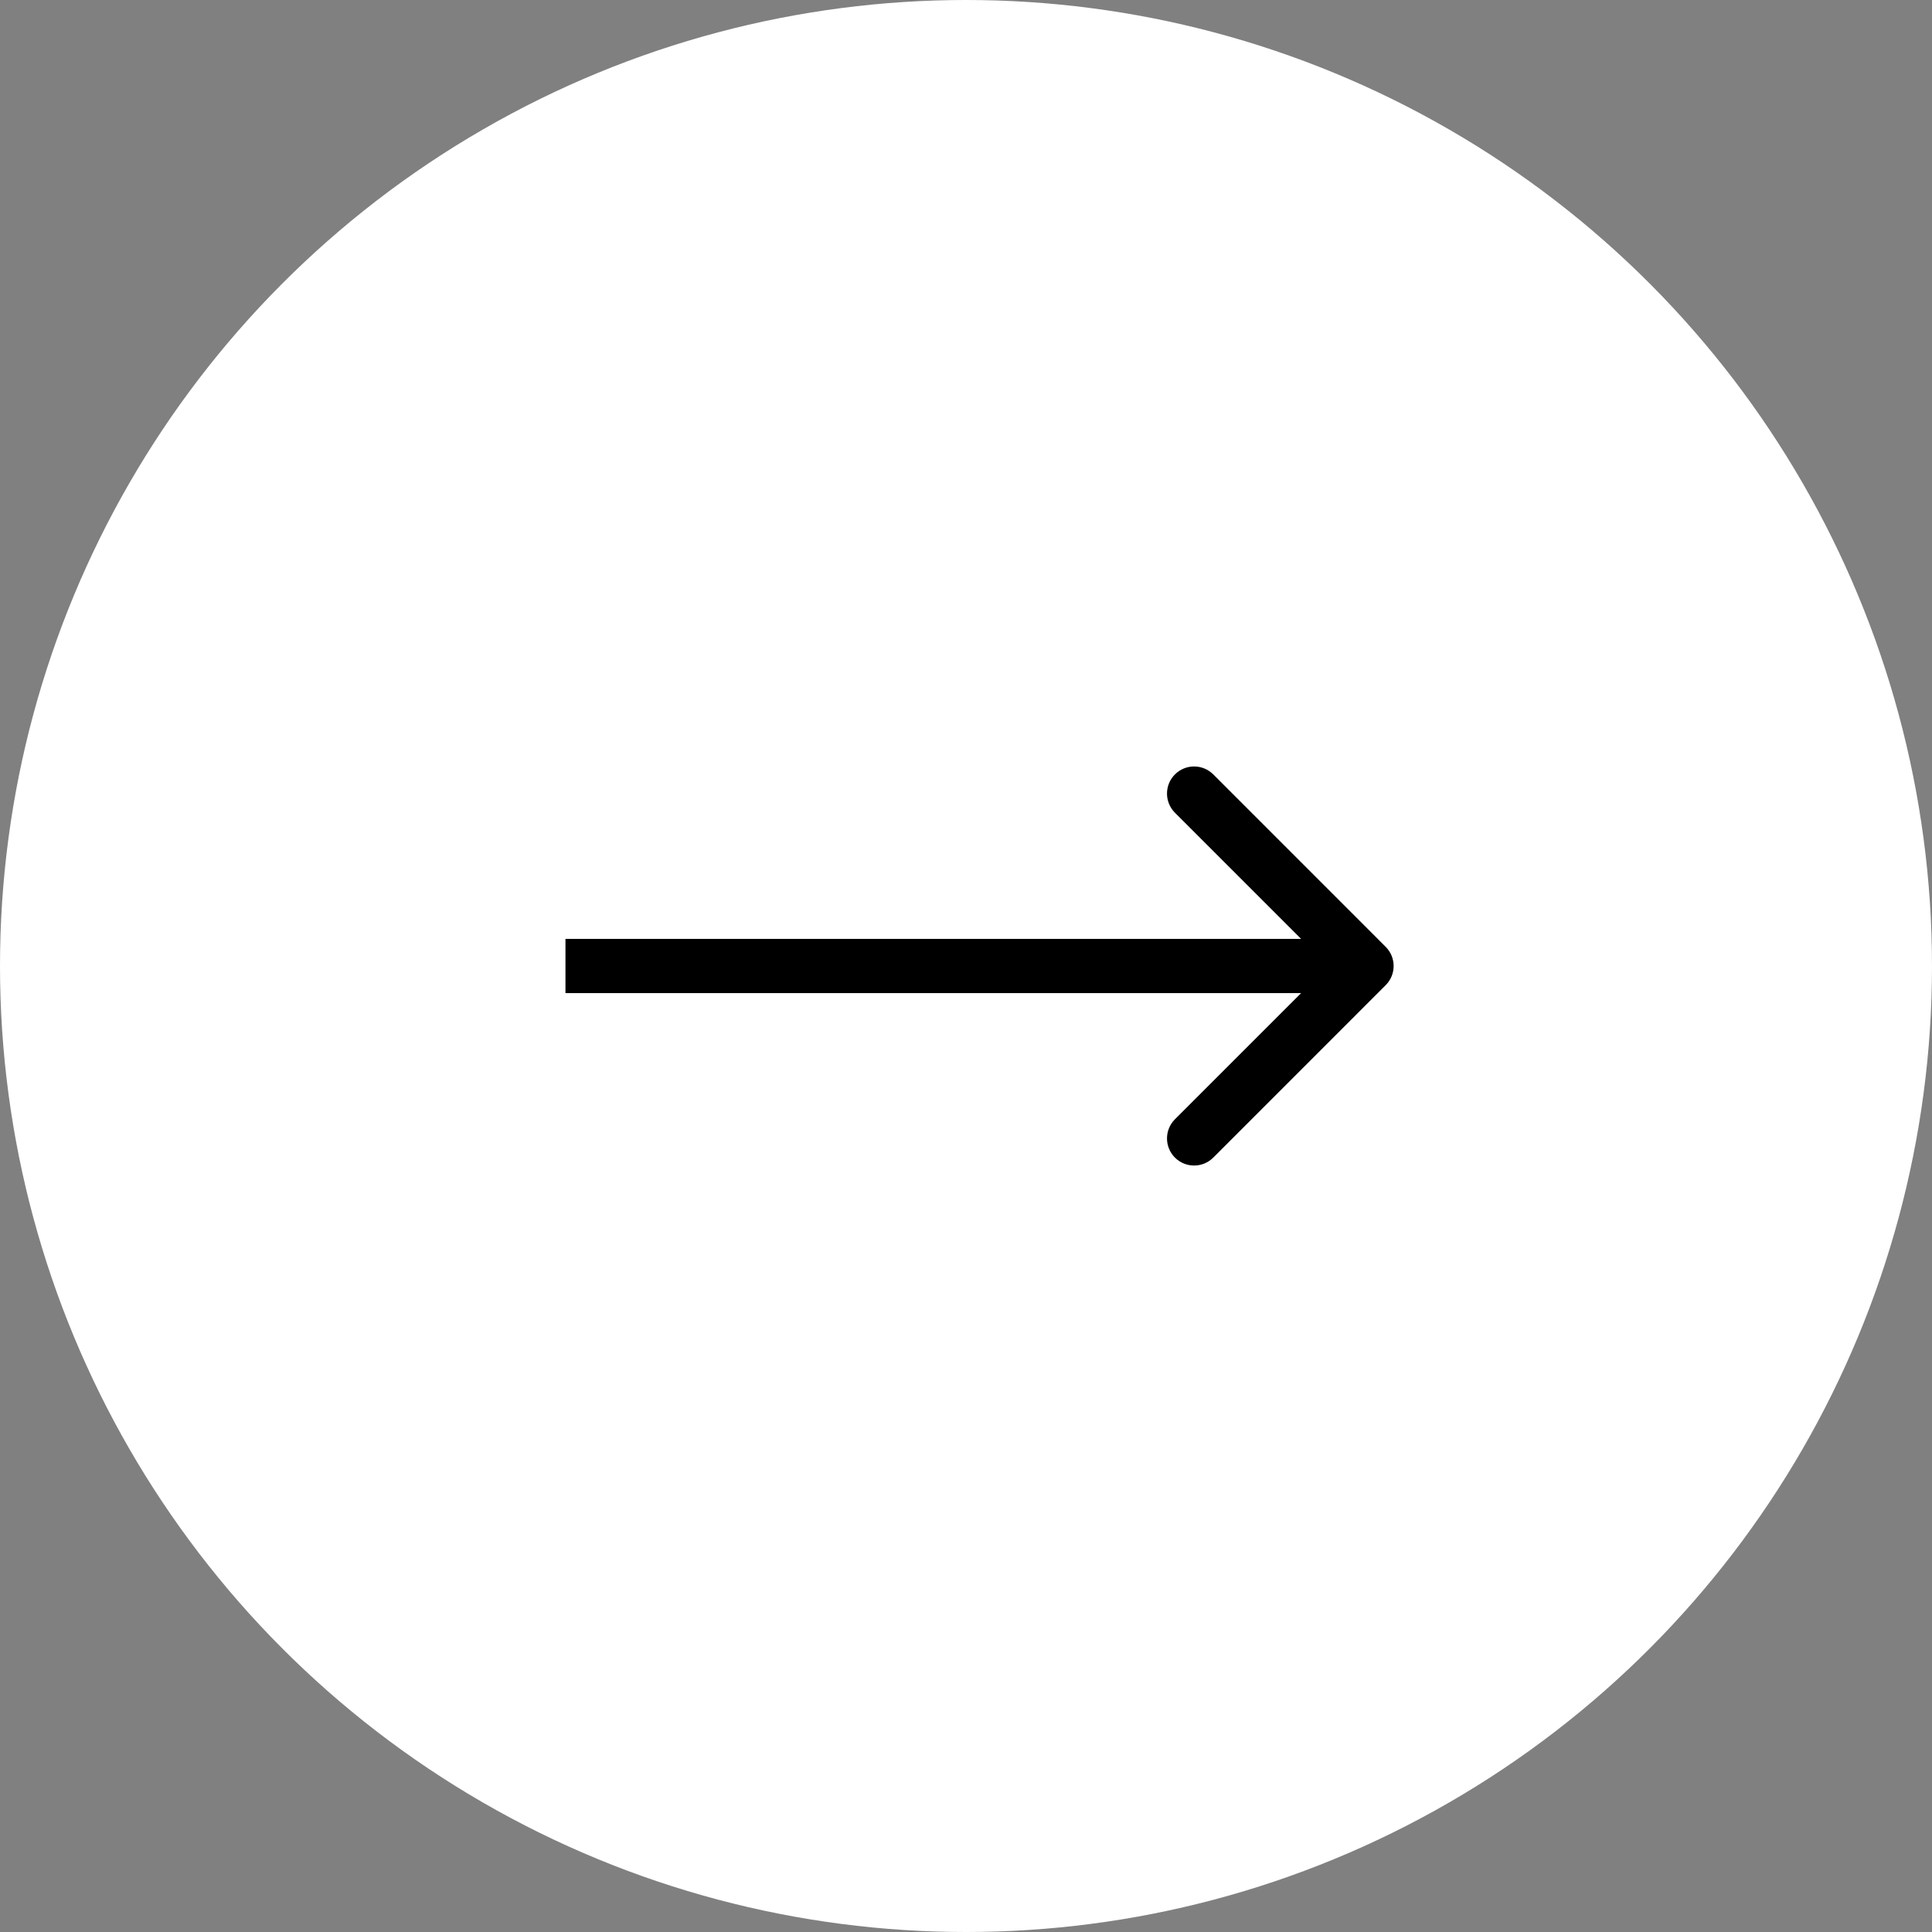
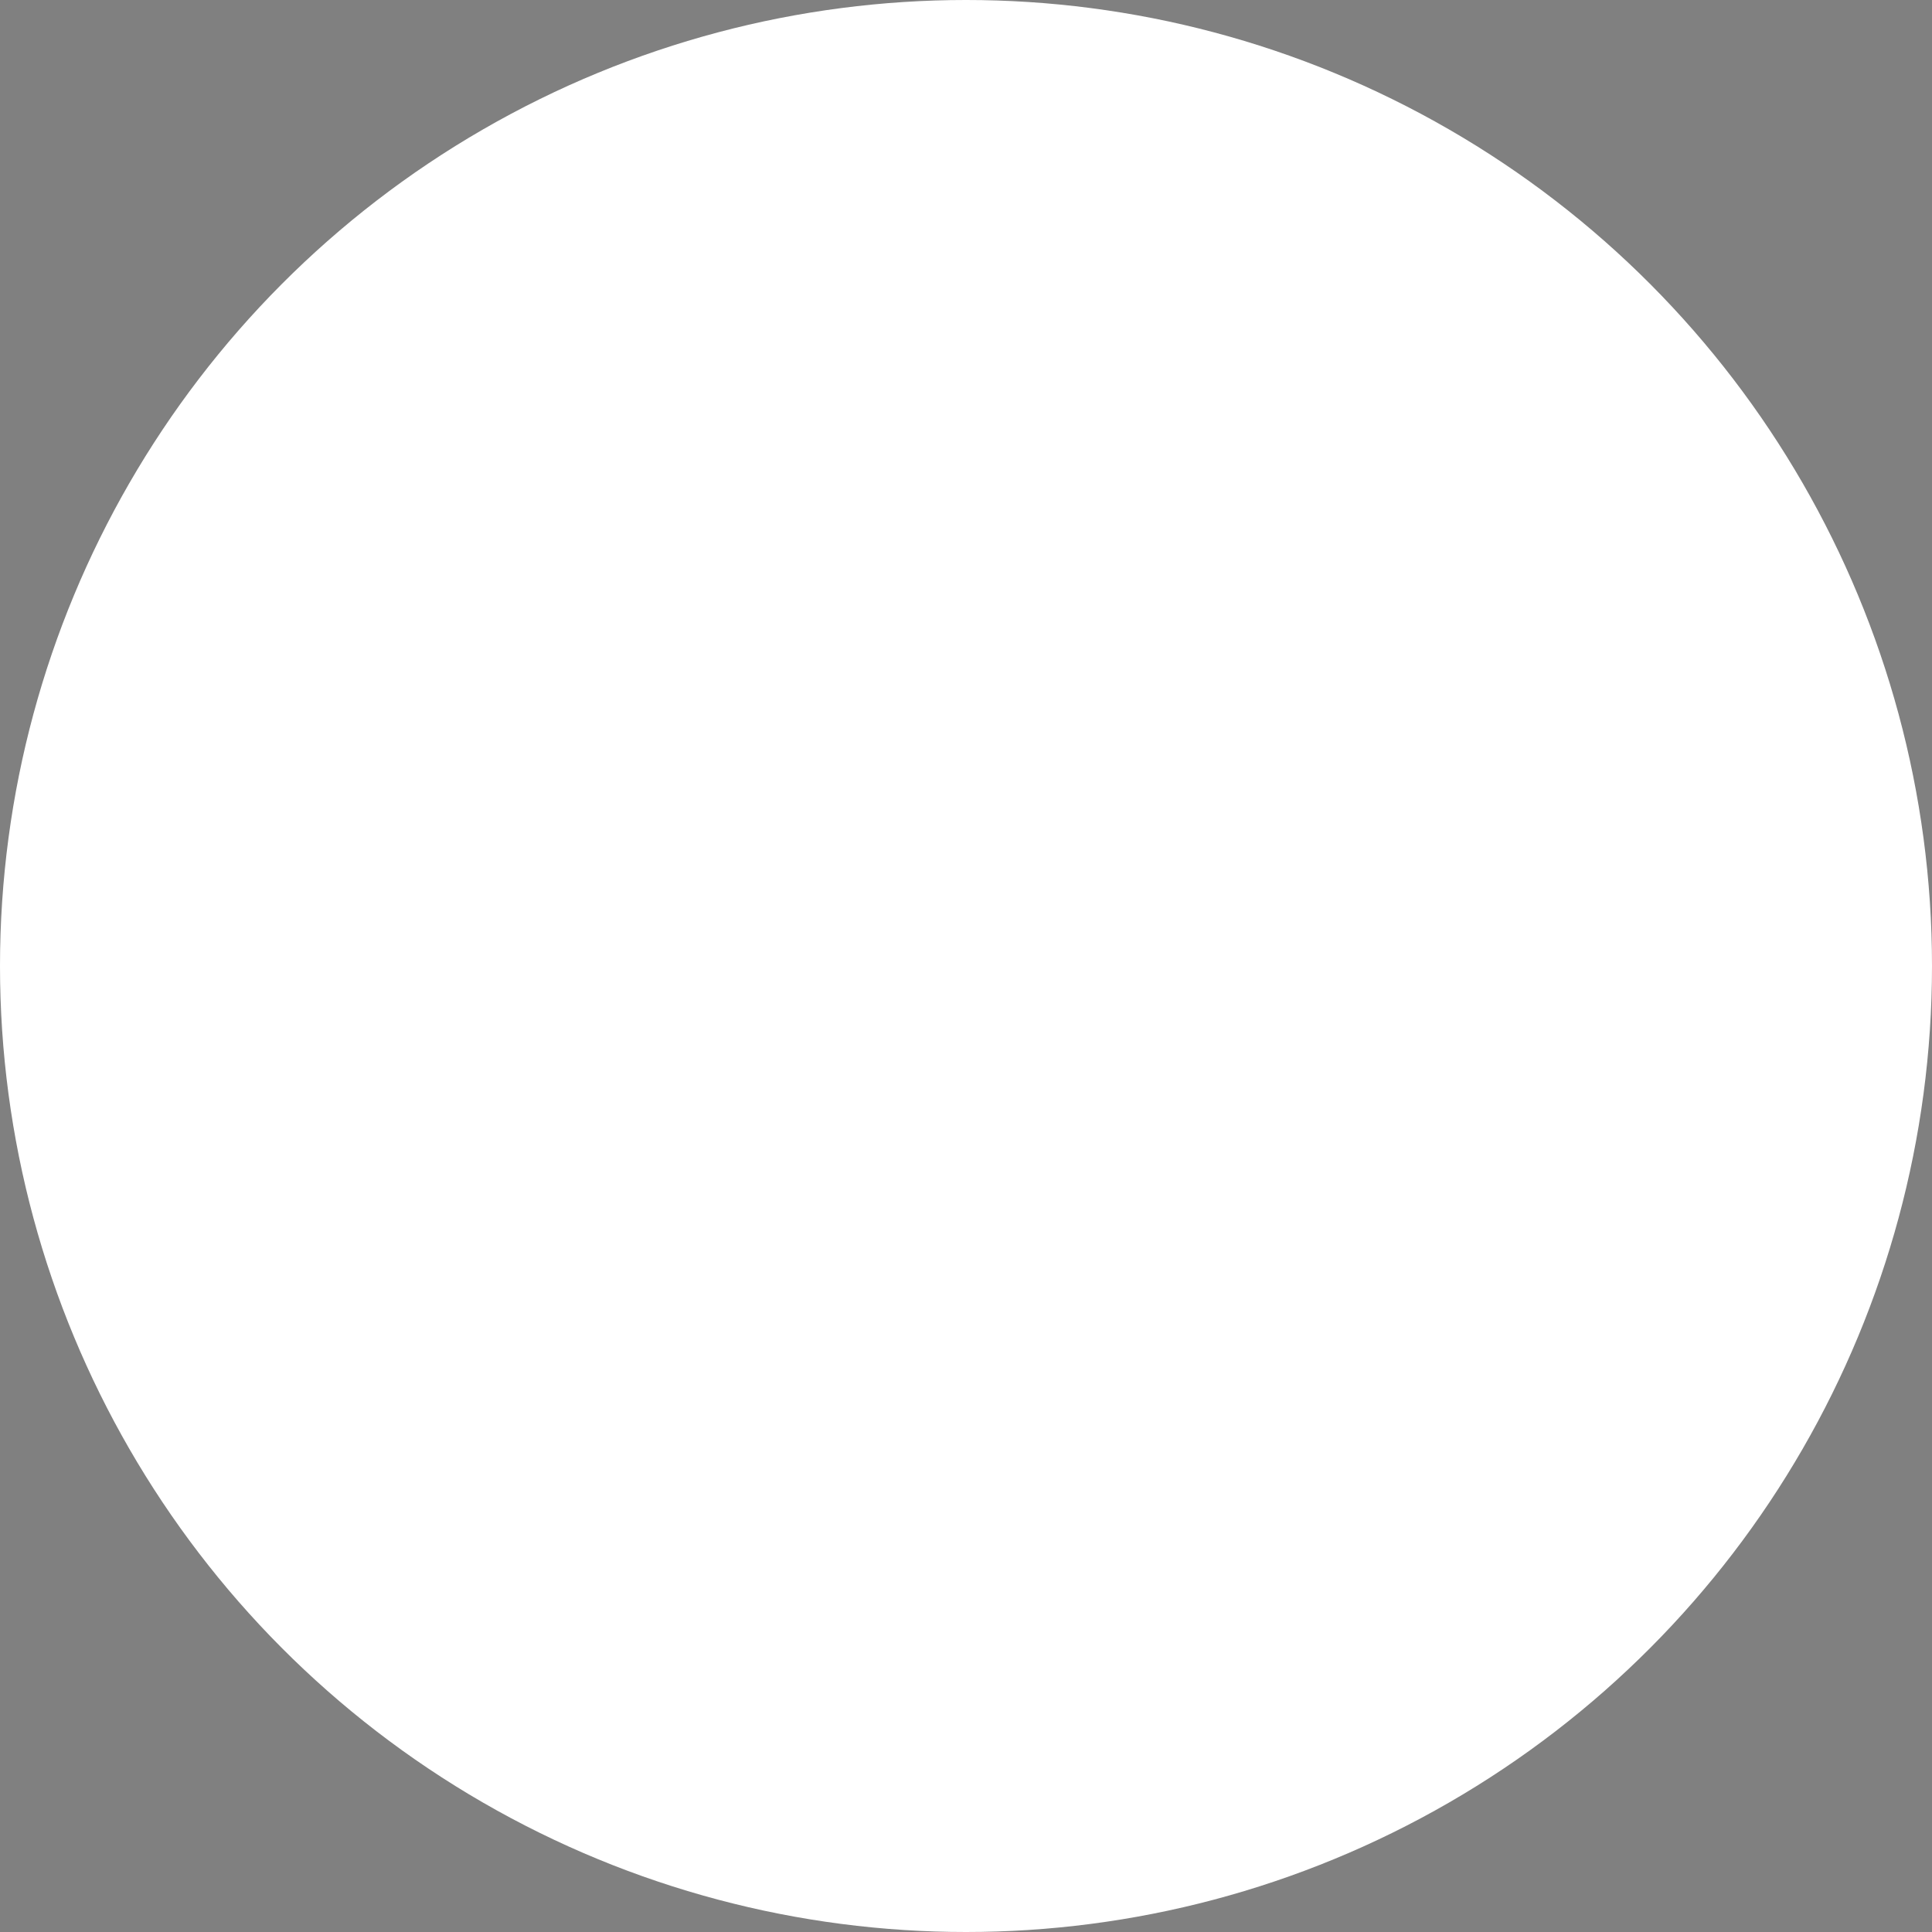
<svg xmlns="http://www.w3.org/2000/svg" width="82" height="82" viewBox="0 0 82 82" fill="none">
  <rect x="0" y="0" width="82" height="82" fill="#808080" stroke="none" />
  <circle cx="41" cy="41" r="41" fill="white" />
-   <path d="M58.813 41.813C59.262 41.364 59.262 40.636 58.813 40.187L51.495 32.868C51.045 32.419 50.317 32.419 49.868 32.868C49.419 33.317 49.419 34.045 49.868 34.495L56.374 41L49.868 47.505C49.419 47.955 49.419 48.683 49.868 49.132C50.317 49.581 51.045 49.581 51.495 49.132L58.813 41.813ZM24 42.15L58 42.15L58 39.85L24 39.85L24 42.15Z" fill="black" />
</svg>